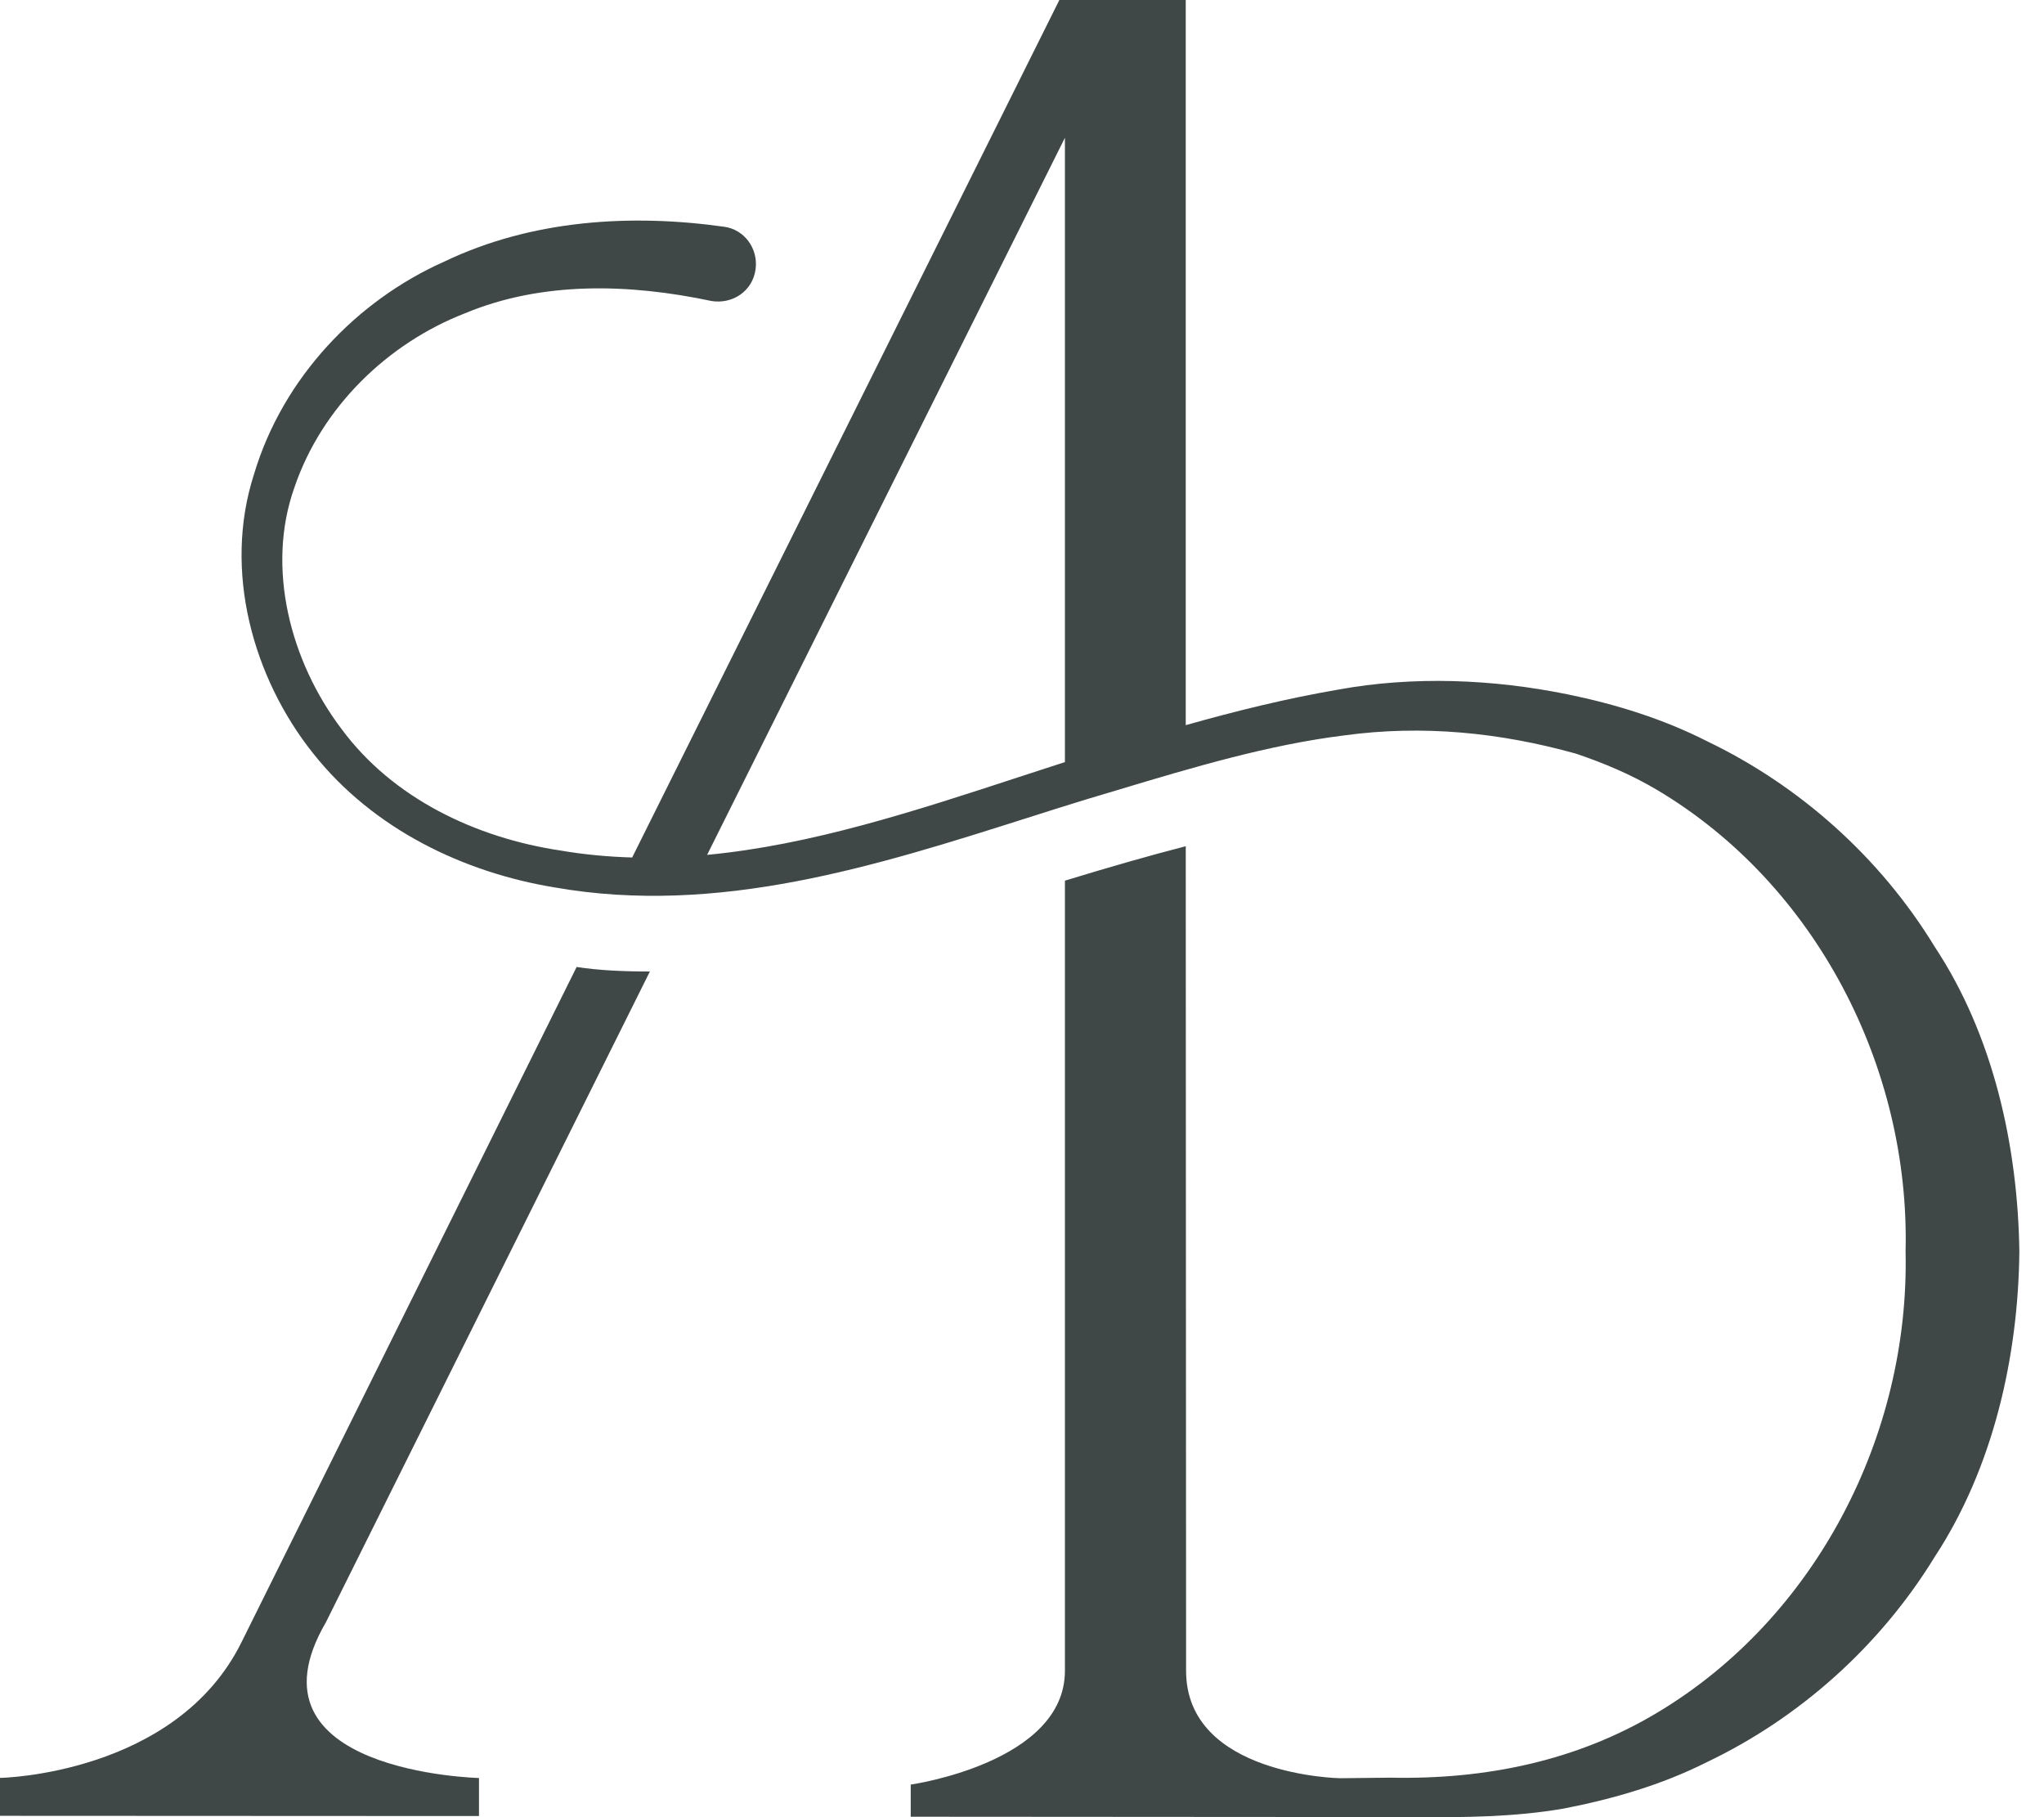
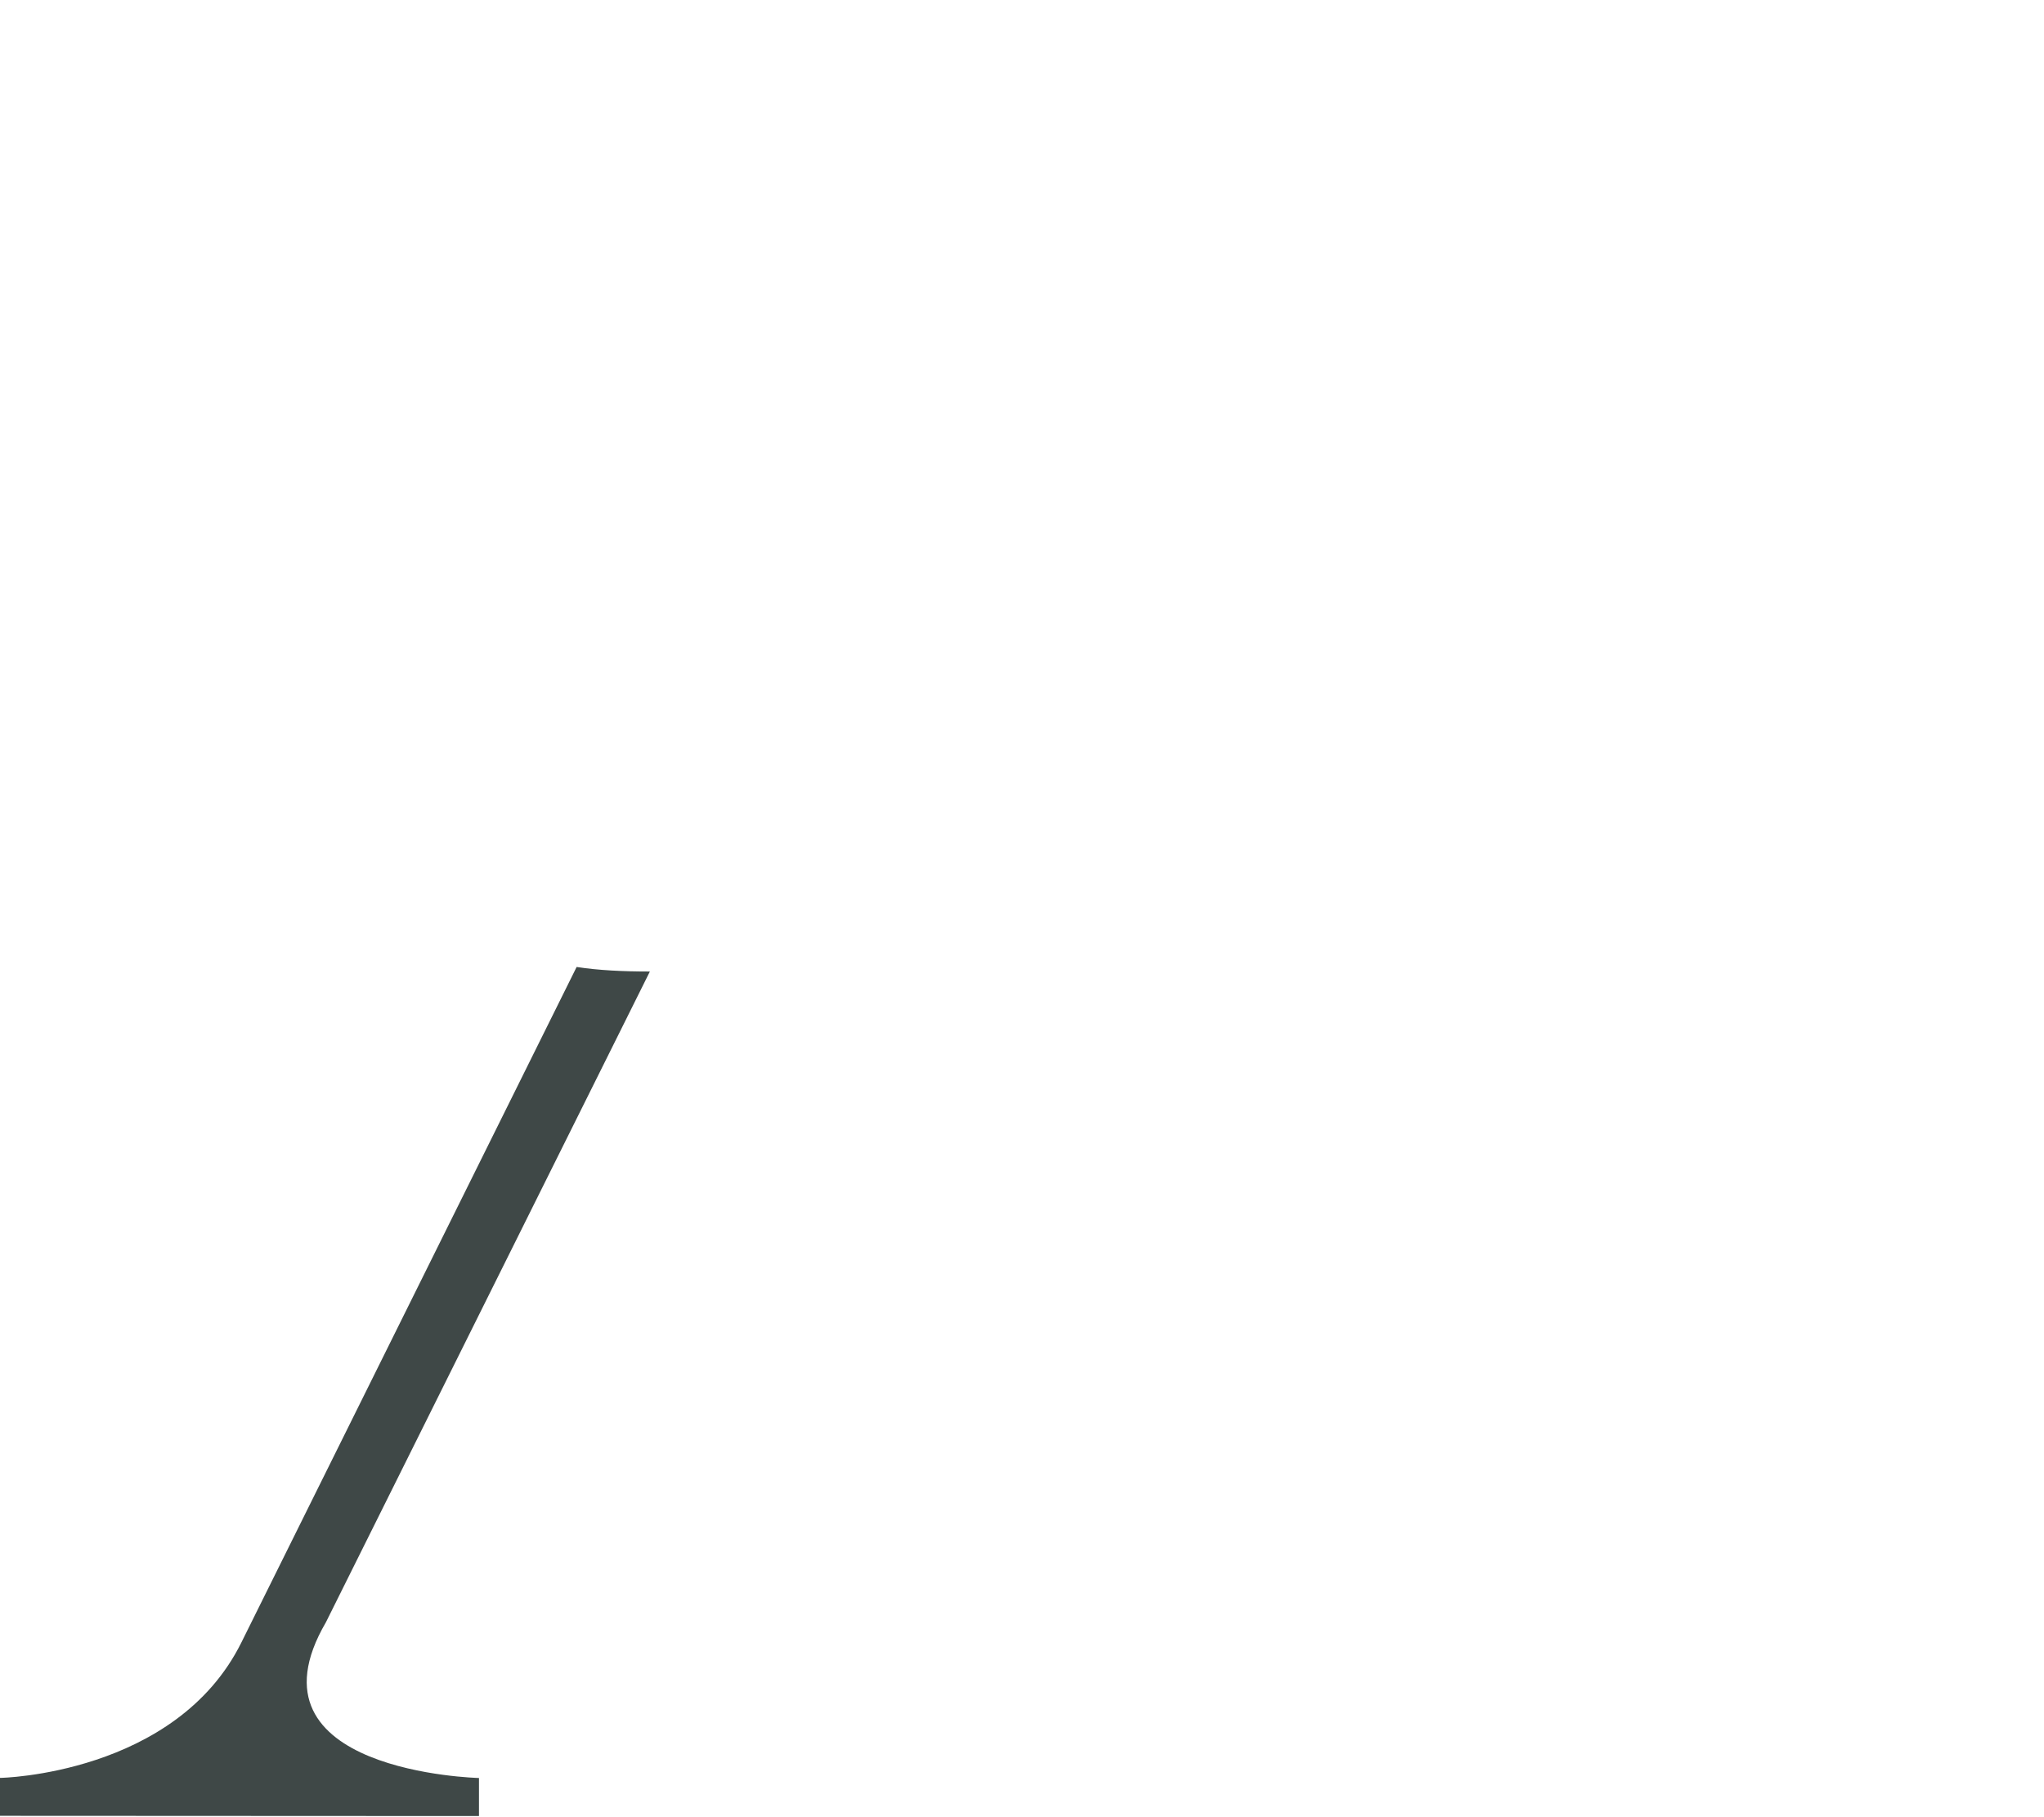
<svg xmlns="http://www.w3.org/2000/svg" width="18" height="16" viewBox="0 0 18 16" fill="none">
-   <path fill-rule="evenodd" clip-rule="evenodd" d="M17.038 8.337C16.553 7.541 15.84 6.914 15.034 6.527C14.645 6.329 14.226 6.2 13.807 6.114C13.144 5.979 12.447 5.951 11.784 6.072C11.325 6.151 10.88 6.261 10.442 6.385V0H9.329L5.567 7.55C5.358 7.544 5.148 7.525 4.938 7.489C4.193 7.378 3.46 7.031 3.008 6.419C2.556 5.823 2.342 4.999 2.592 4.294C2.833 3.582 3.417 3.021 4.096 2.758C4.777 2.474 5.546 2.498 6.264 2.65C6.451 2.681 6.628 2.564 6.654 2.37C6.678 2.189 6.556 2.022 6.38 1.997C5.559 1.881 4.684 1.934 3.913 2.303C3.139 2.647 2.491 3.328 2.238 4.172C1.96 5.029 2.232 5.973 2.755 6.63C3.287 7.304 4.09 7.684 4.887 7.814C6.325 8.066 7.717 7.624 9.039 7.204C9.218 7.147 9.397 7.09 9.574 7.036C9.664 7.009 9.755 6.982 9.845 6.955C10.507 6.756 11.17 6.558 11.838 6.475C12.527 6.381 13.21 6.449 13.879 6.636C14.125 6.719 14.365 6.82 14.594 6.956C15.997 7.791 16.821 9.406 16.781 11.019C16.817 12.634 15.994 14.244 14.592 15.081C13.889 15.502 13.089 15.67 12.246 15.652L11.803 15.657C11.803 15.657 10.445 15.636 10.445 14.711L10.442 7.451C10.13 7.531 9.778 7.632 9.378 7.754V14.711C9.378 15.521 8.02 15.713 8.02 15.713V15.996L12.473 15.999C12.888 16.003 13.339 15.999 13.771 15.924C14.203 15.84 14.634 15.716 15.034 15.514C15.84 15.129 16.553 14.5 17.04 13.704C17.551 12.924 17.773 11.95 17.783 11.021C17.77 10.09 17.553 9.115 17.038 8.337ZM9.378 1.213V6.71C9.239 6.755 9.101 6.8 8.963 6.845C8.055 7.142 7.145 7.44 6.227 7.527L9.378 1.213Z" fill="#3F4847" />
  <path d="M5.078 8.514C5.272 8.544 5.488 8.554 5.723 8.554L2.87 14.284C2.099 15.606 4.218 15.655 4.218 15.655V15.99L0 15.988V15.654C0 15.655 1.549 15.626 2.126 14.461L5.078 8.514Z" fill="#3F4847" />
</svg>